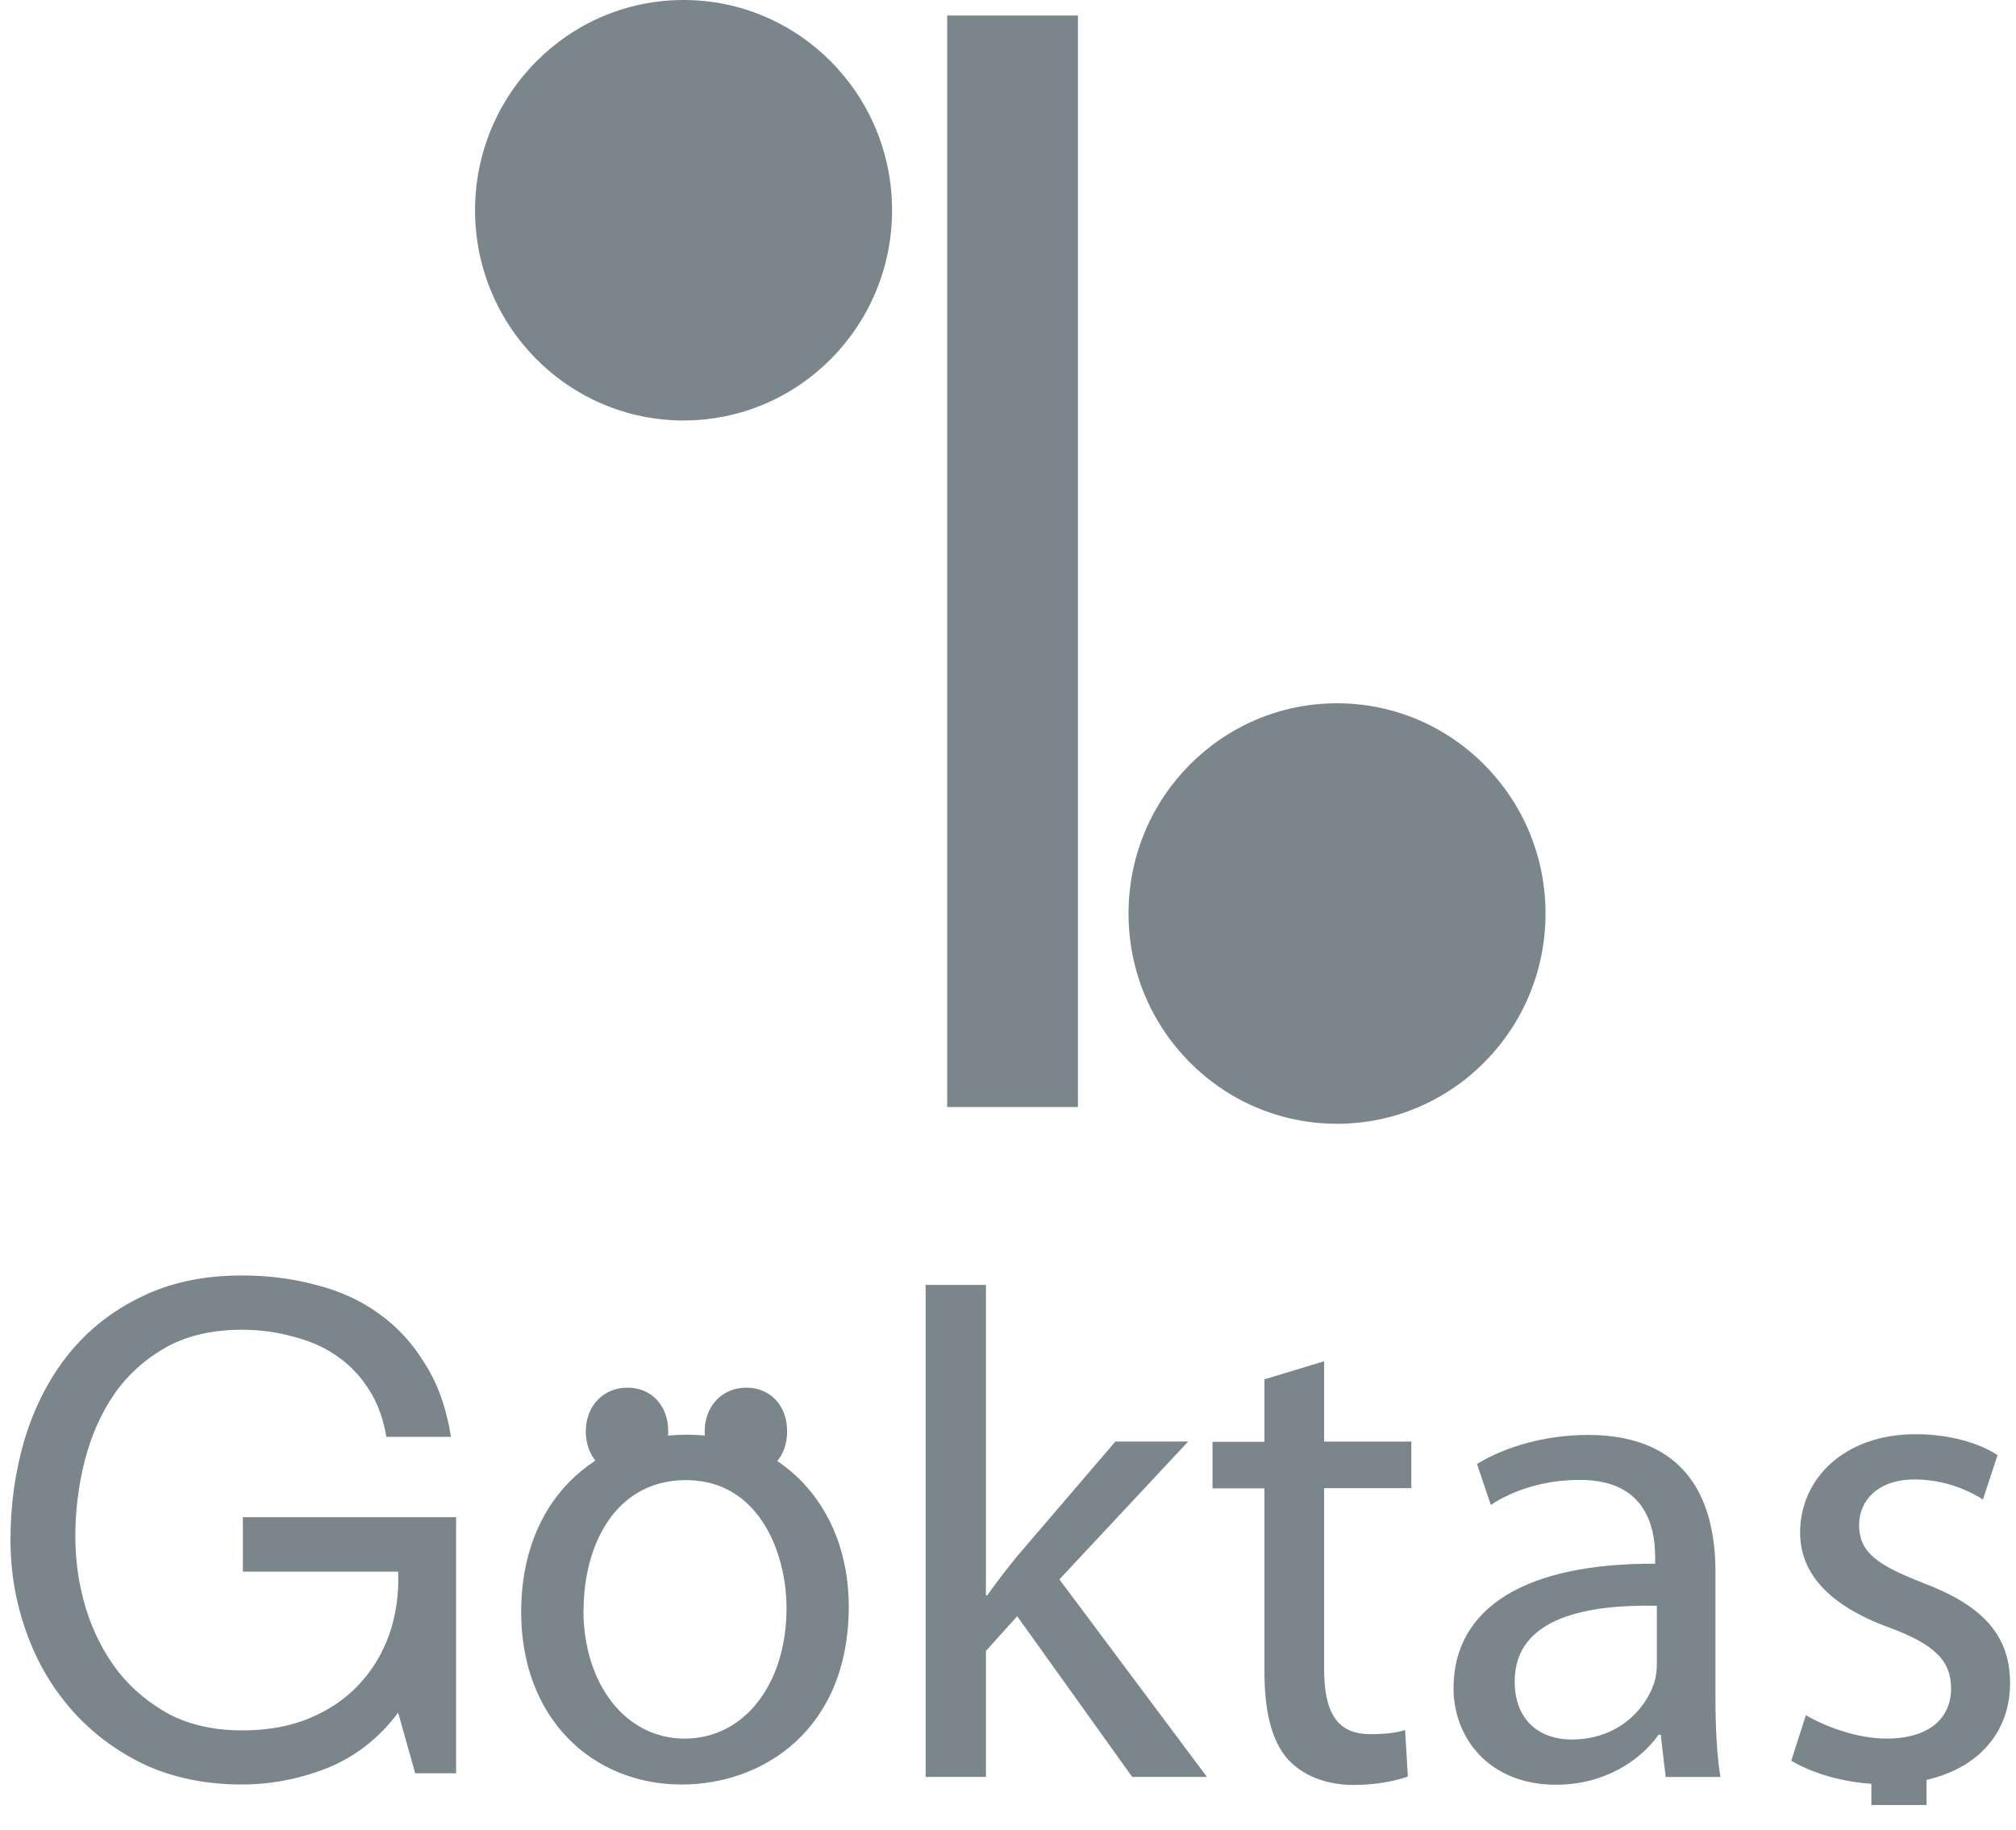
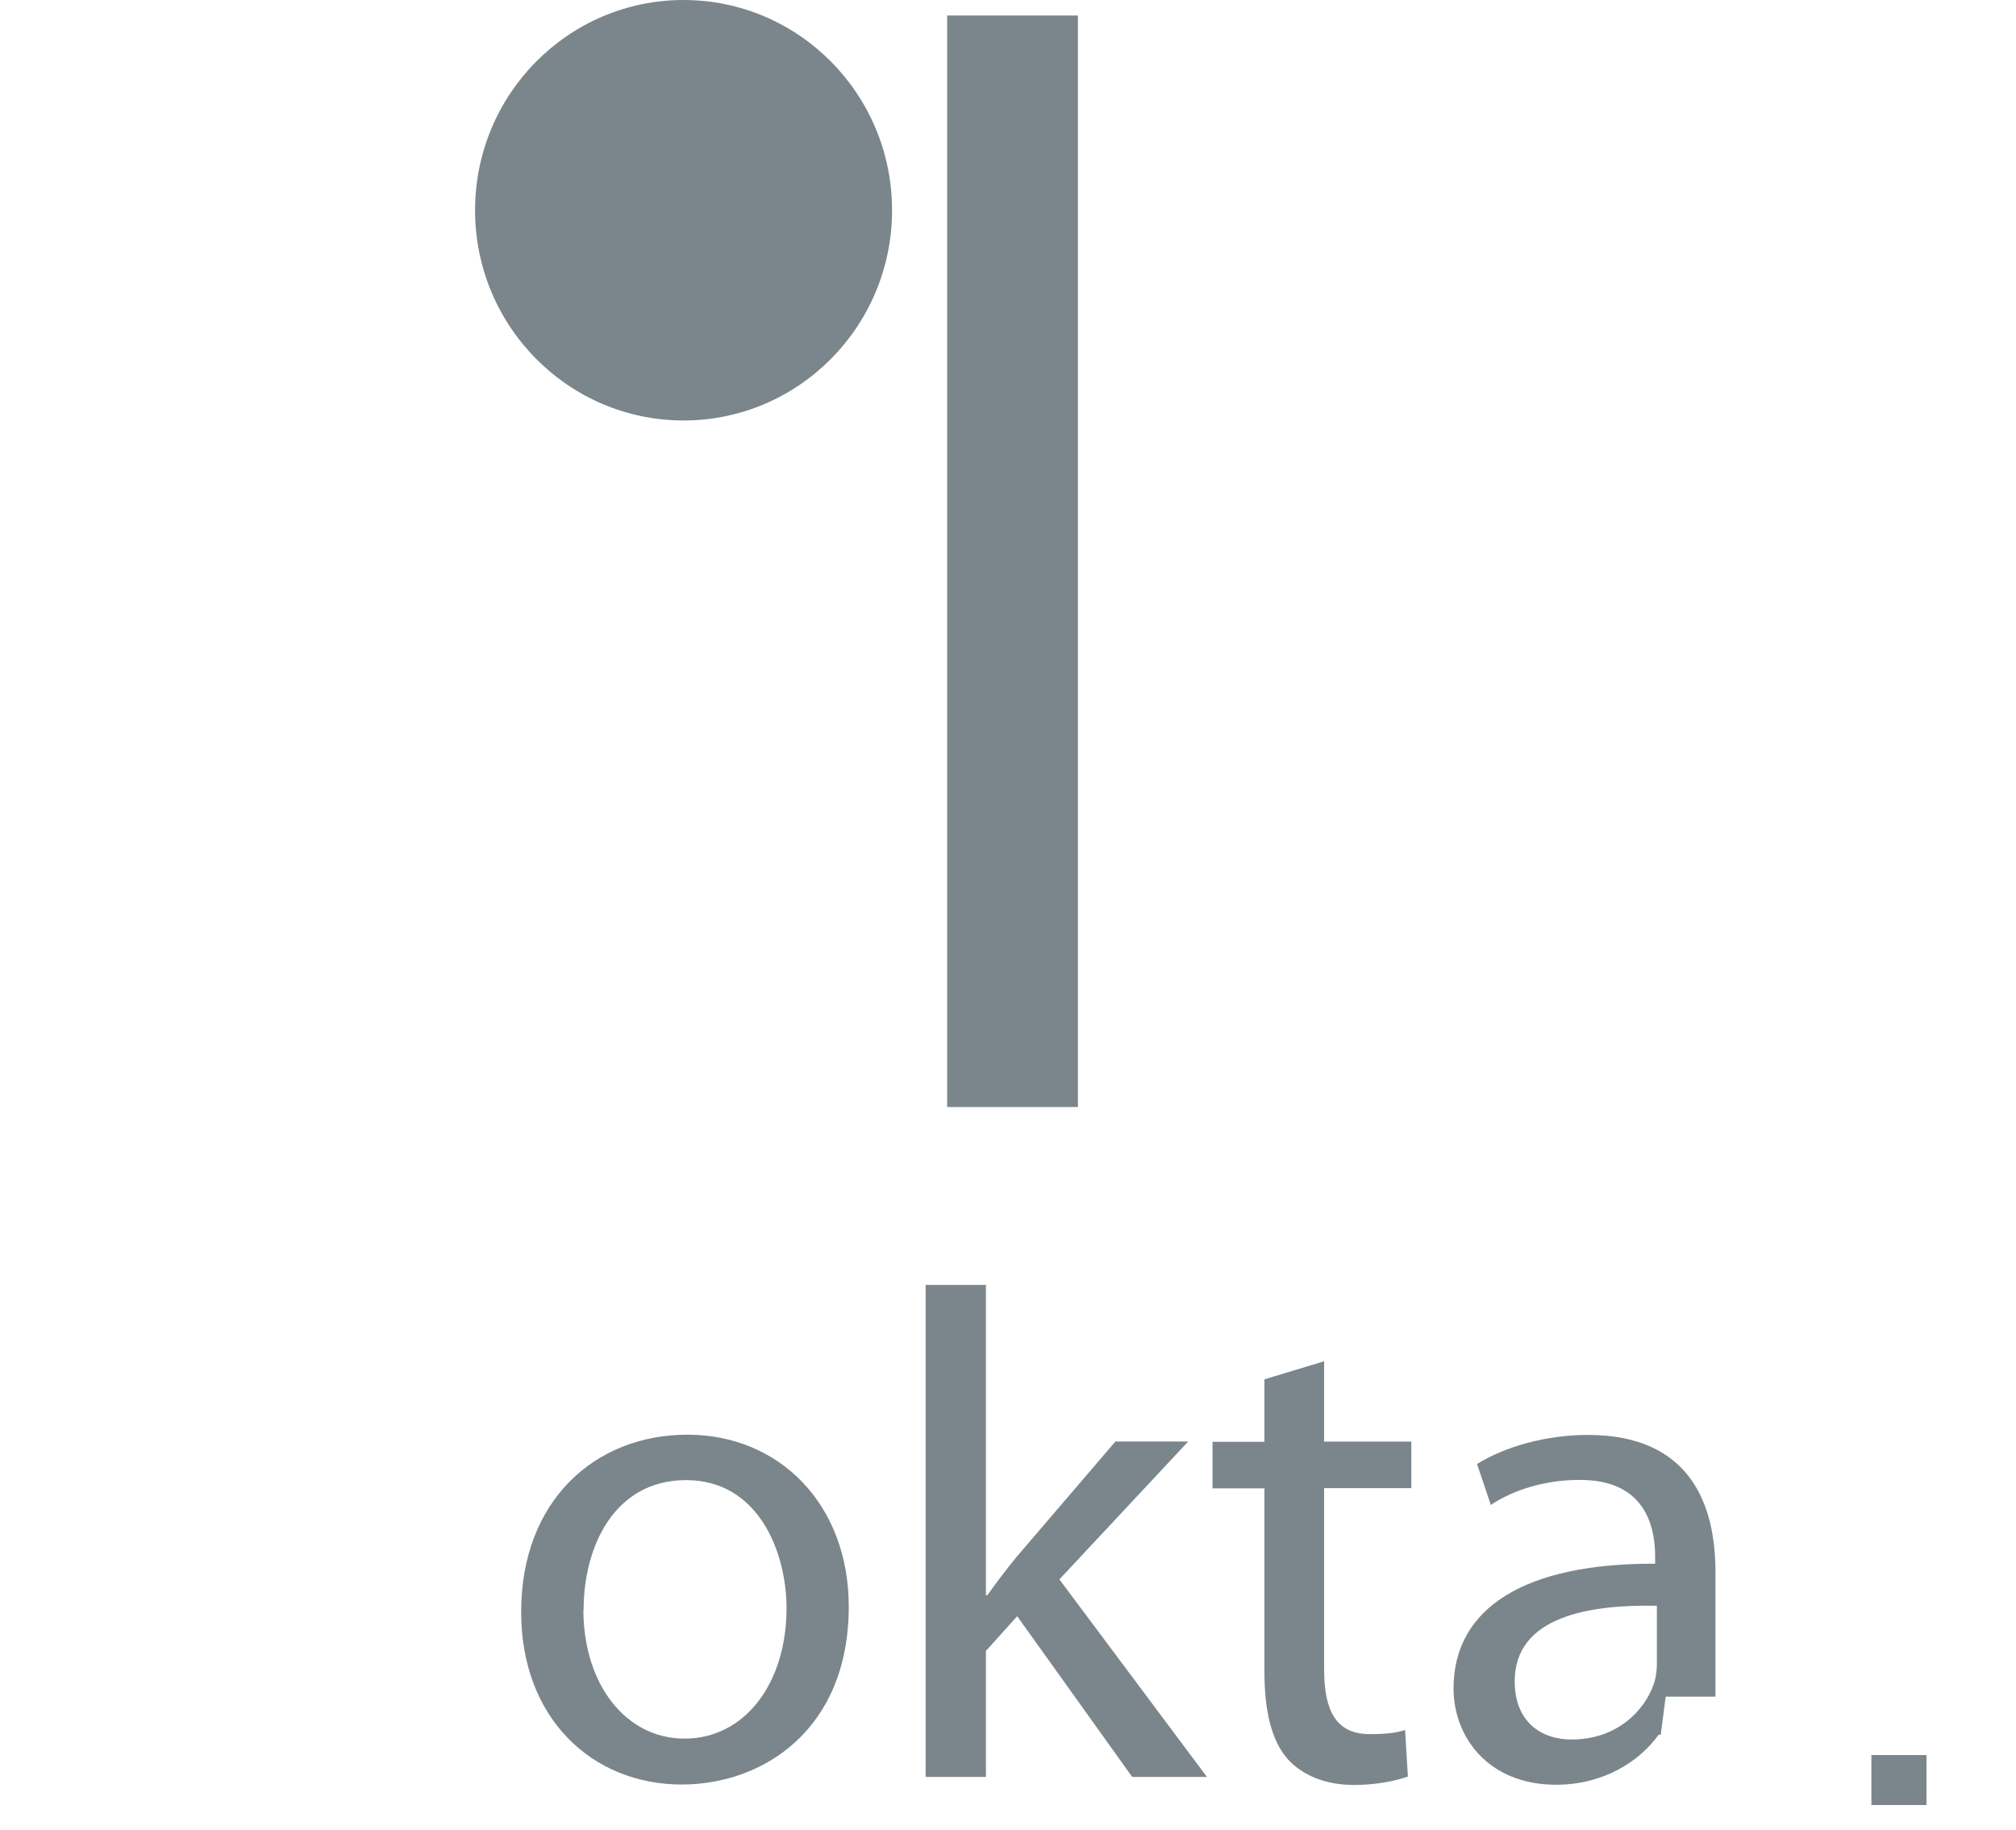
<svg xmlns="http://www.w3.org/2000/svg" width="65" height="59" viewBox="0 0 65 59" fill="none">
  <path d="M34.755 0.5H30.539V35.687H34.755V0.5Z" fill="#7B868C" />
  <path d="M15.317 6.778C15.317 3.035 18.331 0 22.04 0C25.748 0 28.762 3.035 28.762 6.778C28.762 10.521 25.748 13.555 22.04 13.555C18.331 13.555 15.317 10.521 15.317 6.778Z" fill="#7B868C" />
-   <path d="M43.109 36.227C46.821 36.227 49.831 33.193 49.831 29.45C49.831 25.706 46.821 22.672 43.109 22.672C39.396 22.672 36.386 25.706 36.386 29.45C36.386 33.193 39.396 36.227 43.109 36.227Z" fill="#7B868C" />
-   <path fill-rule="evenodd" clip-rule="evenodd" d="M12.838 55.214L13.387 57.166H14.706V48.909H7.831V50.666H12.838C12.866 51.381 12.769 52.054 12.553 52.686C12.331 53.304 12.005 53.846 11.567 54.311C11.144 54.763 10.616 55.124 9.984 55.388C9.352 55.652 8.63 55.783 7.81 55.783C6.929 55.783 6.158 55.617 5.484 55.277C4.824 54.922 4.269 54.464 3.817 53.895C3.366 53.311 3.019 52.645 2.783 51.895C2.547 51.131 2.429 50.346 2.429 49.52C2.429 48.693 2.533 47.874 2.734 47.082C2.942 46.277 3.255 45.569 3.679 44.95C4.116 44.319 4.672 43.819 5.345 43.437C6.033 43.055 6.852 42.867 7.803 42.867C8.387 42.867 8.935 42.944 9.449 43.089C9.977 43.221 10.442 43.423 10.852 43.707C11.262 43.985 11.609 44.346 11.887 44.784C12.165 45.207 12.359 45.721 12.456 46.319H14.54C14.394 45.395 14.116 44.61 13.706 43.971C13.31 43.312 12.81 42.77 12.213 42.346C11.63 41.923 10.956 41.617 10.192 41.423C9.442 41.221 8.651 41.117 7.797 41.117C6.554 41.117 5.463 41.353 4.526 41.819C3.602 42.27 2.824 42.888 2.199 43.666C1.581 44.444 1.116 45.346 0.797 46.388C0.491 47.416 0.338 48.499 0.338 49.638C0.338 50.666 0.505 51.652 0.845 52.603C1.179 53.554 1.672 54.395 2.317 55.131C2.963 55.86 3.748 56.45 4.665 56.888C5.588 57.311 6.637 57.527 7.803 57.527C8.727 57.527 9.644 57.353 10.546 56.999C11.456 56.631 12.213 56.041 12.831 55.221L12.838 55.214Z" fill="#7B868C" />
  <path d="M18.81 51.896C18.81 54.264 20.15 56.048 22.074 56.048C23.997 56.048 25.359 54.285 25.359 51.847C25.359 50.014 24.442 47.715 22.123 47.715C19.803 47.715 18.817 49.861 18.817 51.896H18.81ZM27.366 51.785C27.366 55.785 24.574 57.528 21.984 57.528C19.081 57.528 16.803 55.382 16.803 51.965C16.803 48.368 19.192 46.25 22.164 46.25C25.136 46.25 27.366 48.507 27.366 51.791V51.785Z" fill="#7B868C" />
  <path d="M31.789 51.429H31.831C32.102 51.047 32.456 50.581 32.768 50.2L35.963 46.47H38.31L34.157 50.915L38.914 57.283H36.504L32.796 52.102L31.789 53.22V57.283H29.845V41.422H31.789V51.429Z" fill="#7B868C" />
  <path d="M42.692 43.883V46.473H45.504V47.973H42.692V53.806C42.692 55.147 43.074 55.903 44.164 55.903C44.699 55.903 45.011 55.862 45.303 55.771L45.393 57.271C45.011 57.403 44.407 57.542 43.65 57.542C42.733 57.542 41.997 57.23 41.525 56.716C40.99 56.112 40.768 55.153 40.768 53.876V47.98H39.094V46.48H40.768V44.466L42.692 43.883Z" fill="#7B868C" />
-   <path d="M53.414 51.765C51.268 51.723 48.837 52.098 48.837 54.202C48.837 55.501 49.685 56.077 50.671 56.077C52.101 56.077 53.018 55.181 53.33 54.265C53.4 54.042 53.421 53.82 53.421 53.64V51.765H53.414ZM55.309 54.695C55.309 55.633 55.351 56.549 55.469 57.285H53.705L53.546 55.924H53.476C52.872 56.772 51.712 57.535 50.171 57.535C47.983 57.535 46.865 55.994 46.865 54.431C46.865 51.82 49.192 50.39 53.365 50.41V50.188C53.365 49.32 53.122 47.688 50.907 47.709C49.879 47.709 48.831 48.001 48.067 48.515L47.622 47.195C48.518 46.64 49.837 46.258 51.199 46.258C54.504 46.258 55.309 48.515 55.309 50.66V54.702V54.695Z" fill="#7B868C" />
-   <path d="M58.219 55.29C58.823 55.644 59.851 56.047 60.83 56.047C62.24 56.047 62.907 55.352 62.907 54.436C62.907 53.519 62.351 53.005 60.92 52.47C58.955 51.755 58.039 50.706 58.039 49.408C58.039 47.665 59.469 46.234 61.768 46.234C62.865 46.234 63.823 46.526 64.406 46.908L63.934 48.339C63.511 48.068 62.726 47.693 61.726 47.693C60.566 47.693 59.941 48.359 59.941 49.165C59.941 50.061 60.566 50.463 61.976 51.019C63.83 51.713 64.809 52.651 64.809 54.255C64.809 56.179 63.309 57.519 60.789 57.519C59.601 57.519 58.511 57.206 57.754 56.762L58.226 55.29H58.219Z" fill="#7B868C" />
-   <path d="M18.887 46.144C18.887 45.339 19.442 44.734 20.227 44.734C21.012 44.734 21.546 45.318 21.546 46.144C21.546 46.97 21.012 47.554 20.185 47.554C19.428 47.554 18.887 46.95 18.887 46.144Z" fill="#7B868C" />
-   <path d="M22.72 46.144C22.72 45.339 23.275 44.734 24.06 44.734C24.845 44.734 25.379 45.318 25.379 46.144C25.379 46.97 24.845 47.554 24.018 47.554C23.261 47.554 22.72 46.95 22.72 46.144Z" fill="#7B868C" />
+   <path d="M53.414 51.765C51.268 51.723 48.837 52.098 48.837 54.202C48.837 55.501 49.685 56.077 50.671 56.077C52.101 56.077 53.018 55.181 53.33 54.265C53.4 54.042 53.421 53.82 53.421 53.64V51.765H53.414ZM55.309 54.695H53.705L53.546 55.924H53.476C52.872 56.772 51.712 57.535 50.171 57.535C47.983 57.535 46.865 55.994 46.865 54.431C46.865 51.82 49.192 50.39 53.365 50.41V50.188C53.365 49.32 53.122 47.688 50.907 47.709C49.879 47.709 48.831 48.001 48.067 48.515L47.622 47.195C48.518 46.64 49.837 46.258 51.199 46.258C54.504 46.258 55.309 48.515 55.309 50.66V54.702V54.695Z" fill="#7B868C" />
  <path d="M62.115 56.578H60.337V58.189H62.115V56.578Z" fill="#7B868C" />
</svg>